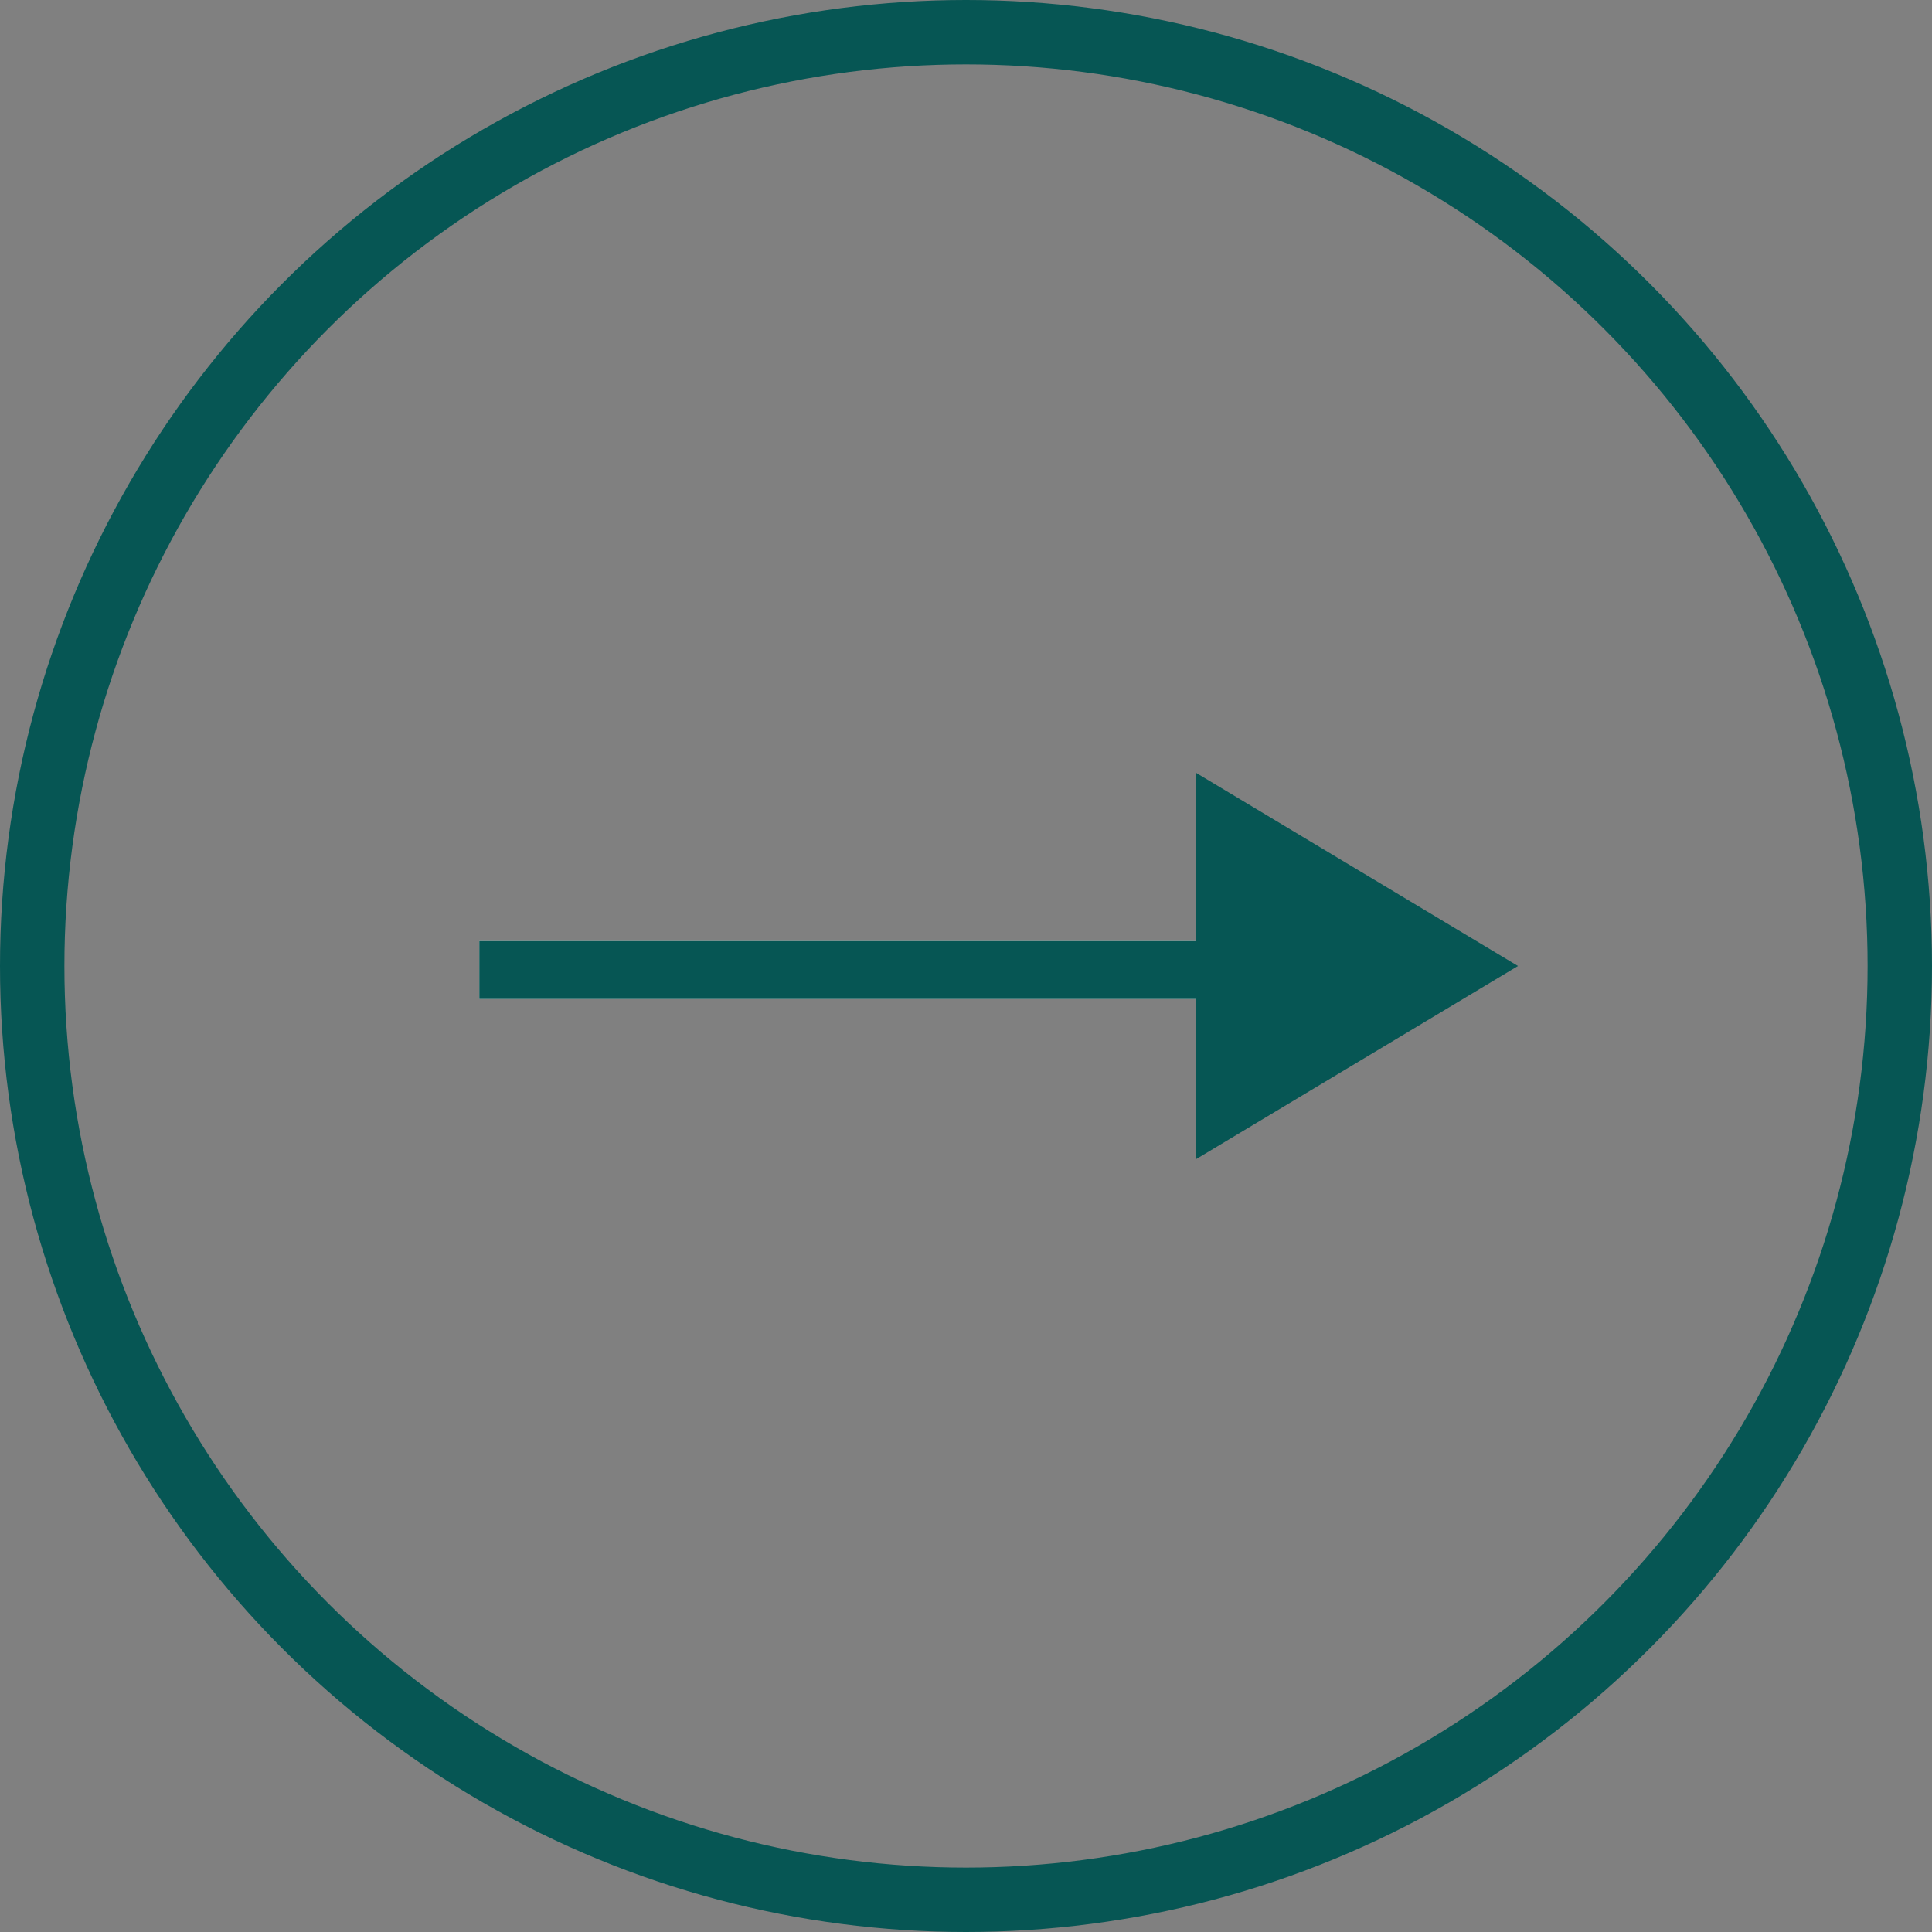
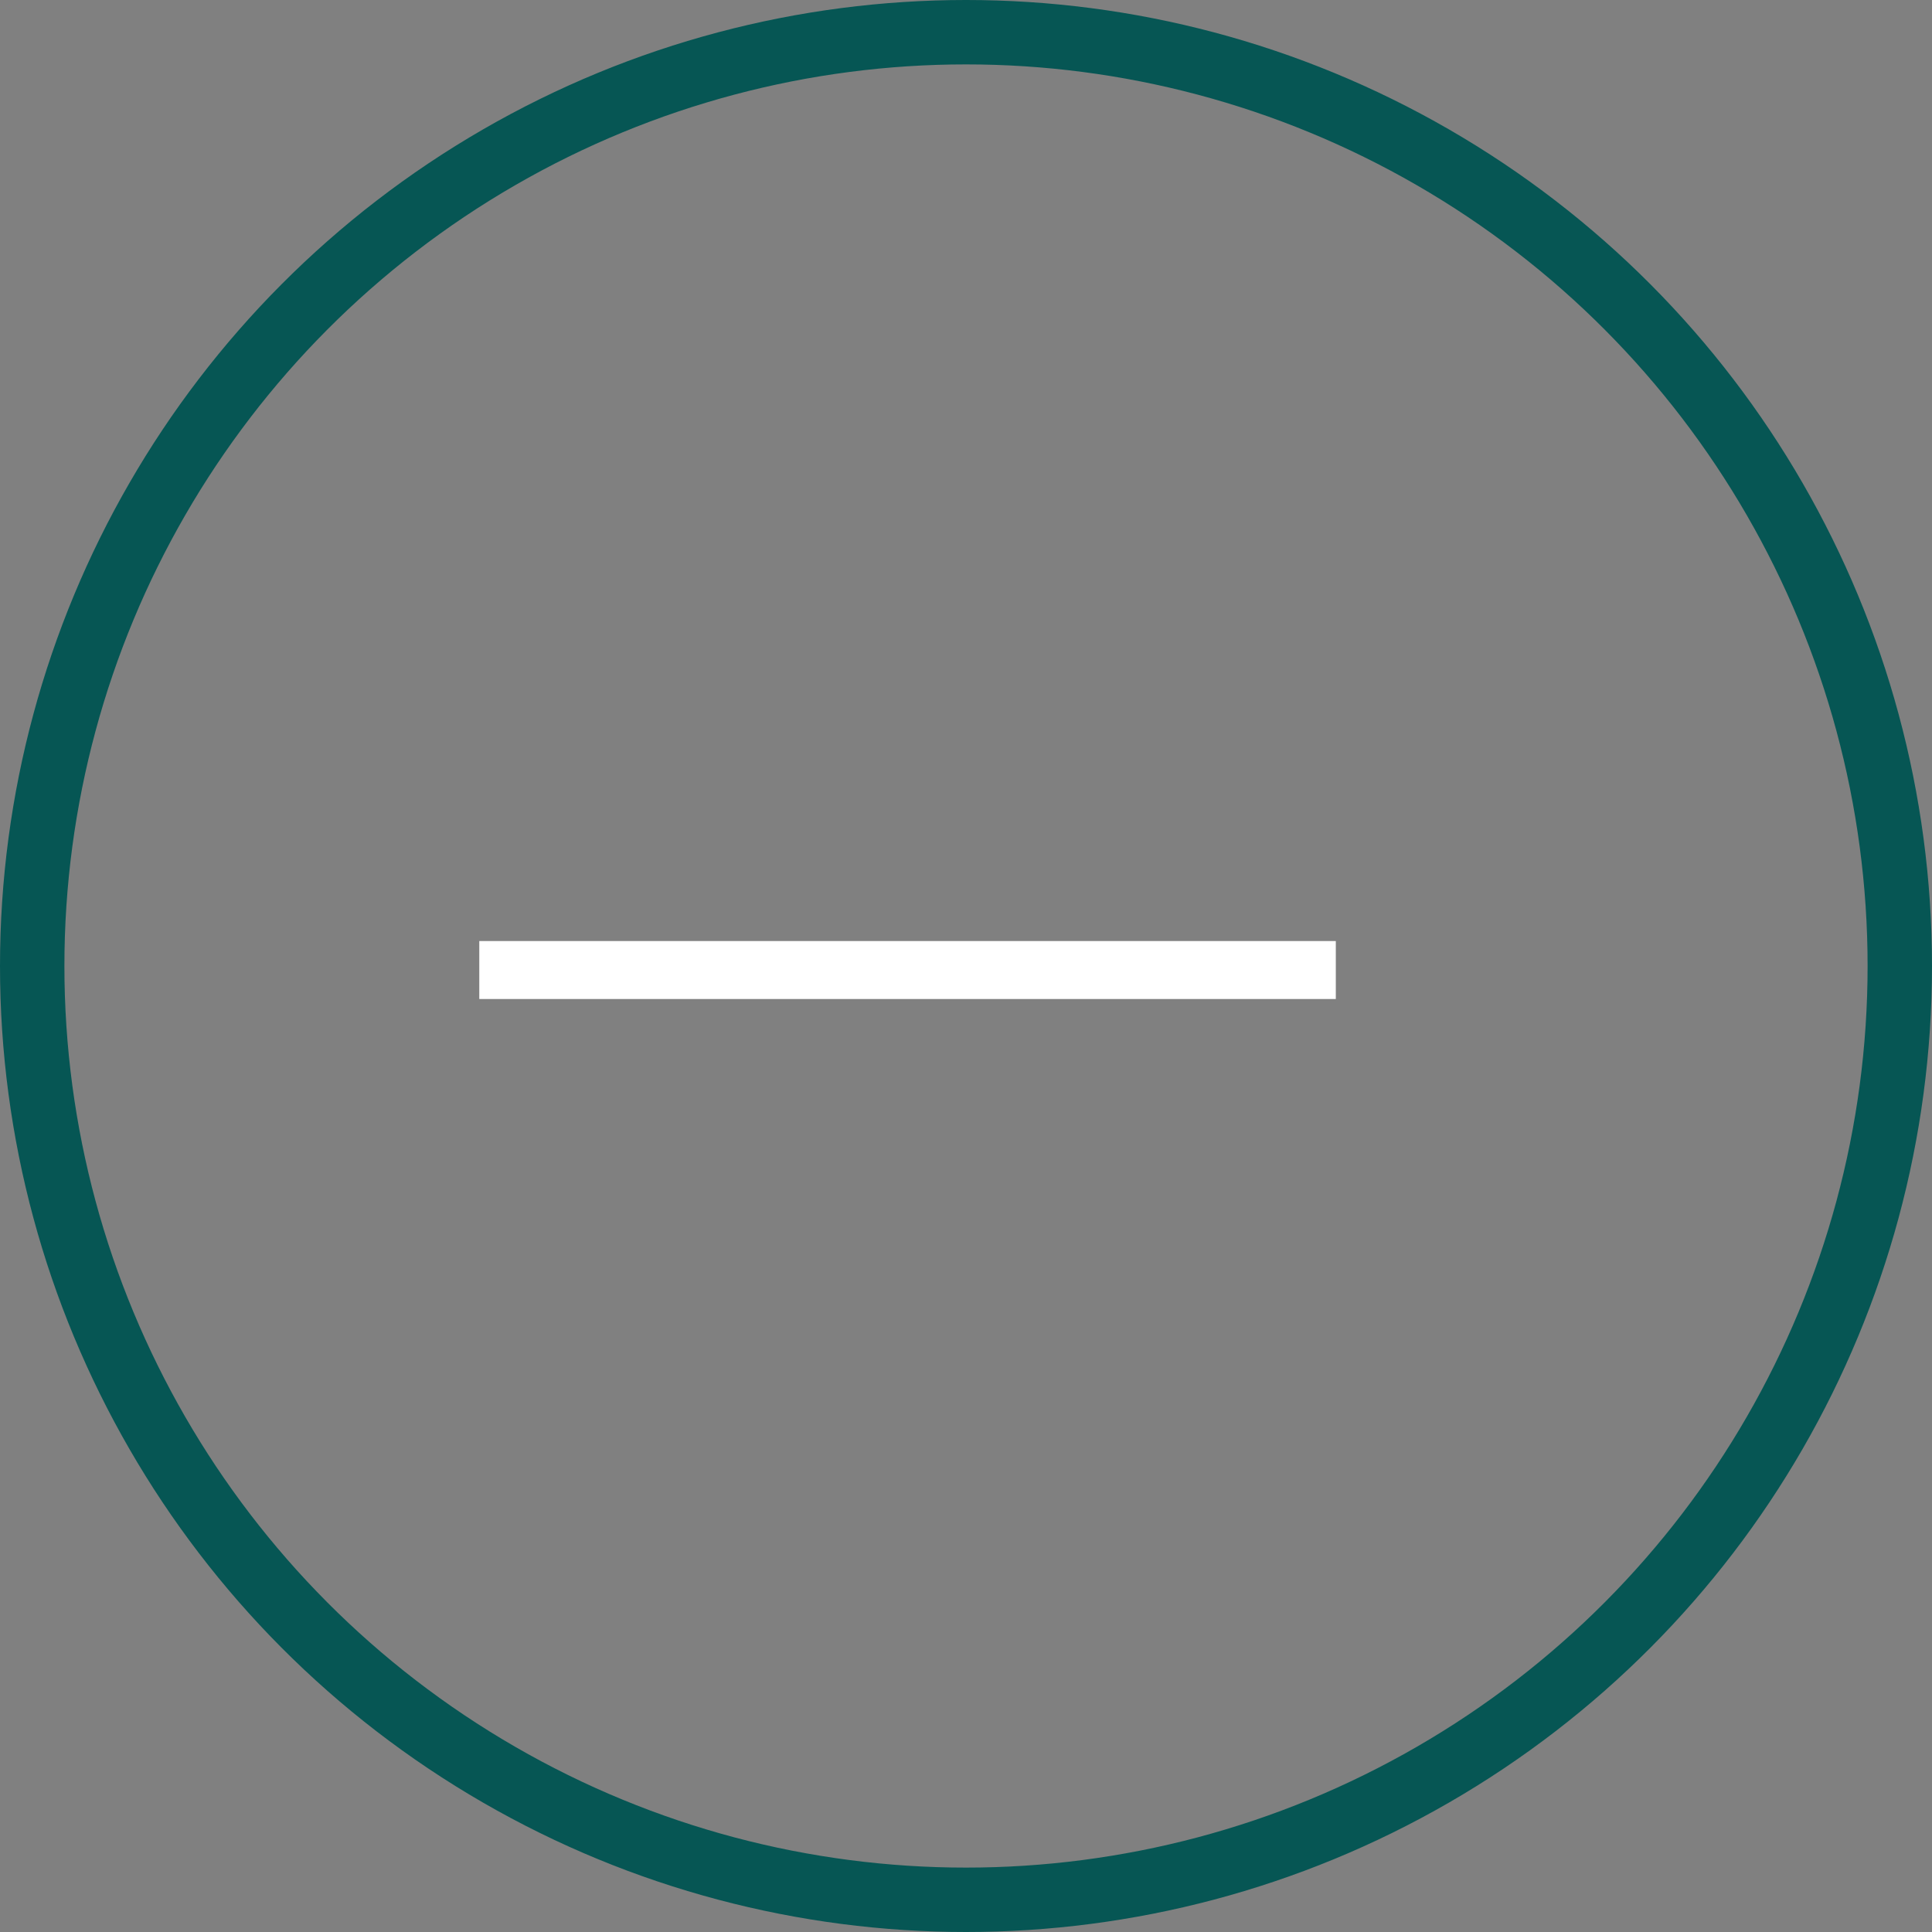
<svg xmlns="http://www.w3.org/2000/svg" version="1.1" id="Calque_1" x="0px" y="0px" viewBox="0 0 30 30" style="enable-background:new 0 0 30 30;" xml:space="preserve">
  <rect x="0" y="0" width="30" height="30" fill="#808080" stroke="none" />
  <style type="text/css">
	.st0{fill:none;}
	.st1{fill:none;stroke:#065654;}
	.st2{fill:#FFFFFF;}
	.st3{fill:#065654;}
</style>
  <g id="Groupe_29" transform="translate(-343 -1574)">
    <g id="Groupe_2" transform="translate(-978 1521)">
      <g id="Ellipse_5" transform="translate(1321 53)">
        <circle class="st0" cx="15" cy="15" r="15" />
        <circle class="st1" cx="15" cy="15" r="14.5" />
      </g>
    </g>
    <g id="Groupe_28" transform="translate(-0.929)">
      <g id="Groupe_3" transform="translate(-631.949 2485.682) rotate(-45)">
        <g id="Tracé_2" transform="translate(1329 61.625) rotate(-45)">
          <path class="st2" d="M0,0h0.9v13.3H0V0z" />
-           <path class="st3" d="M0,0h0.9l0,13.3H0L0,0z" />
        </g>
      </g>
-       <path id="Polygone_1" class="st3" d="M367.5,1589l-5,3v-6L367.5,1589z" />
    </g>
  </g>
</svg>